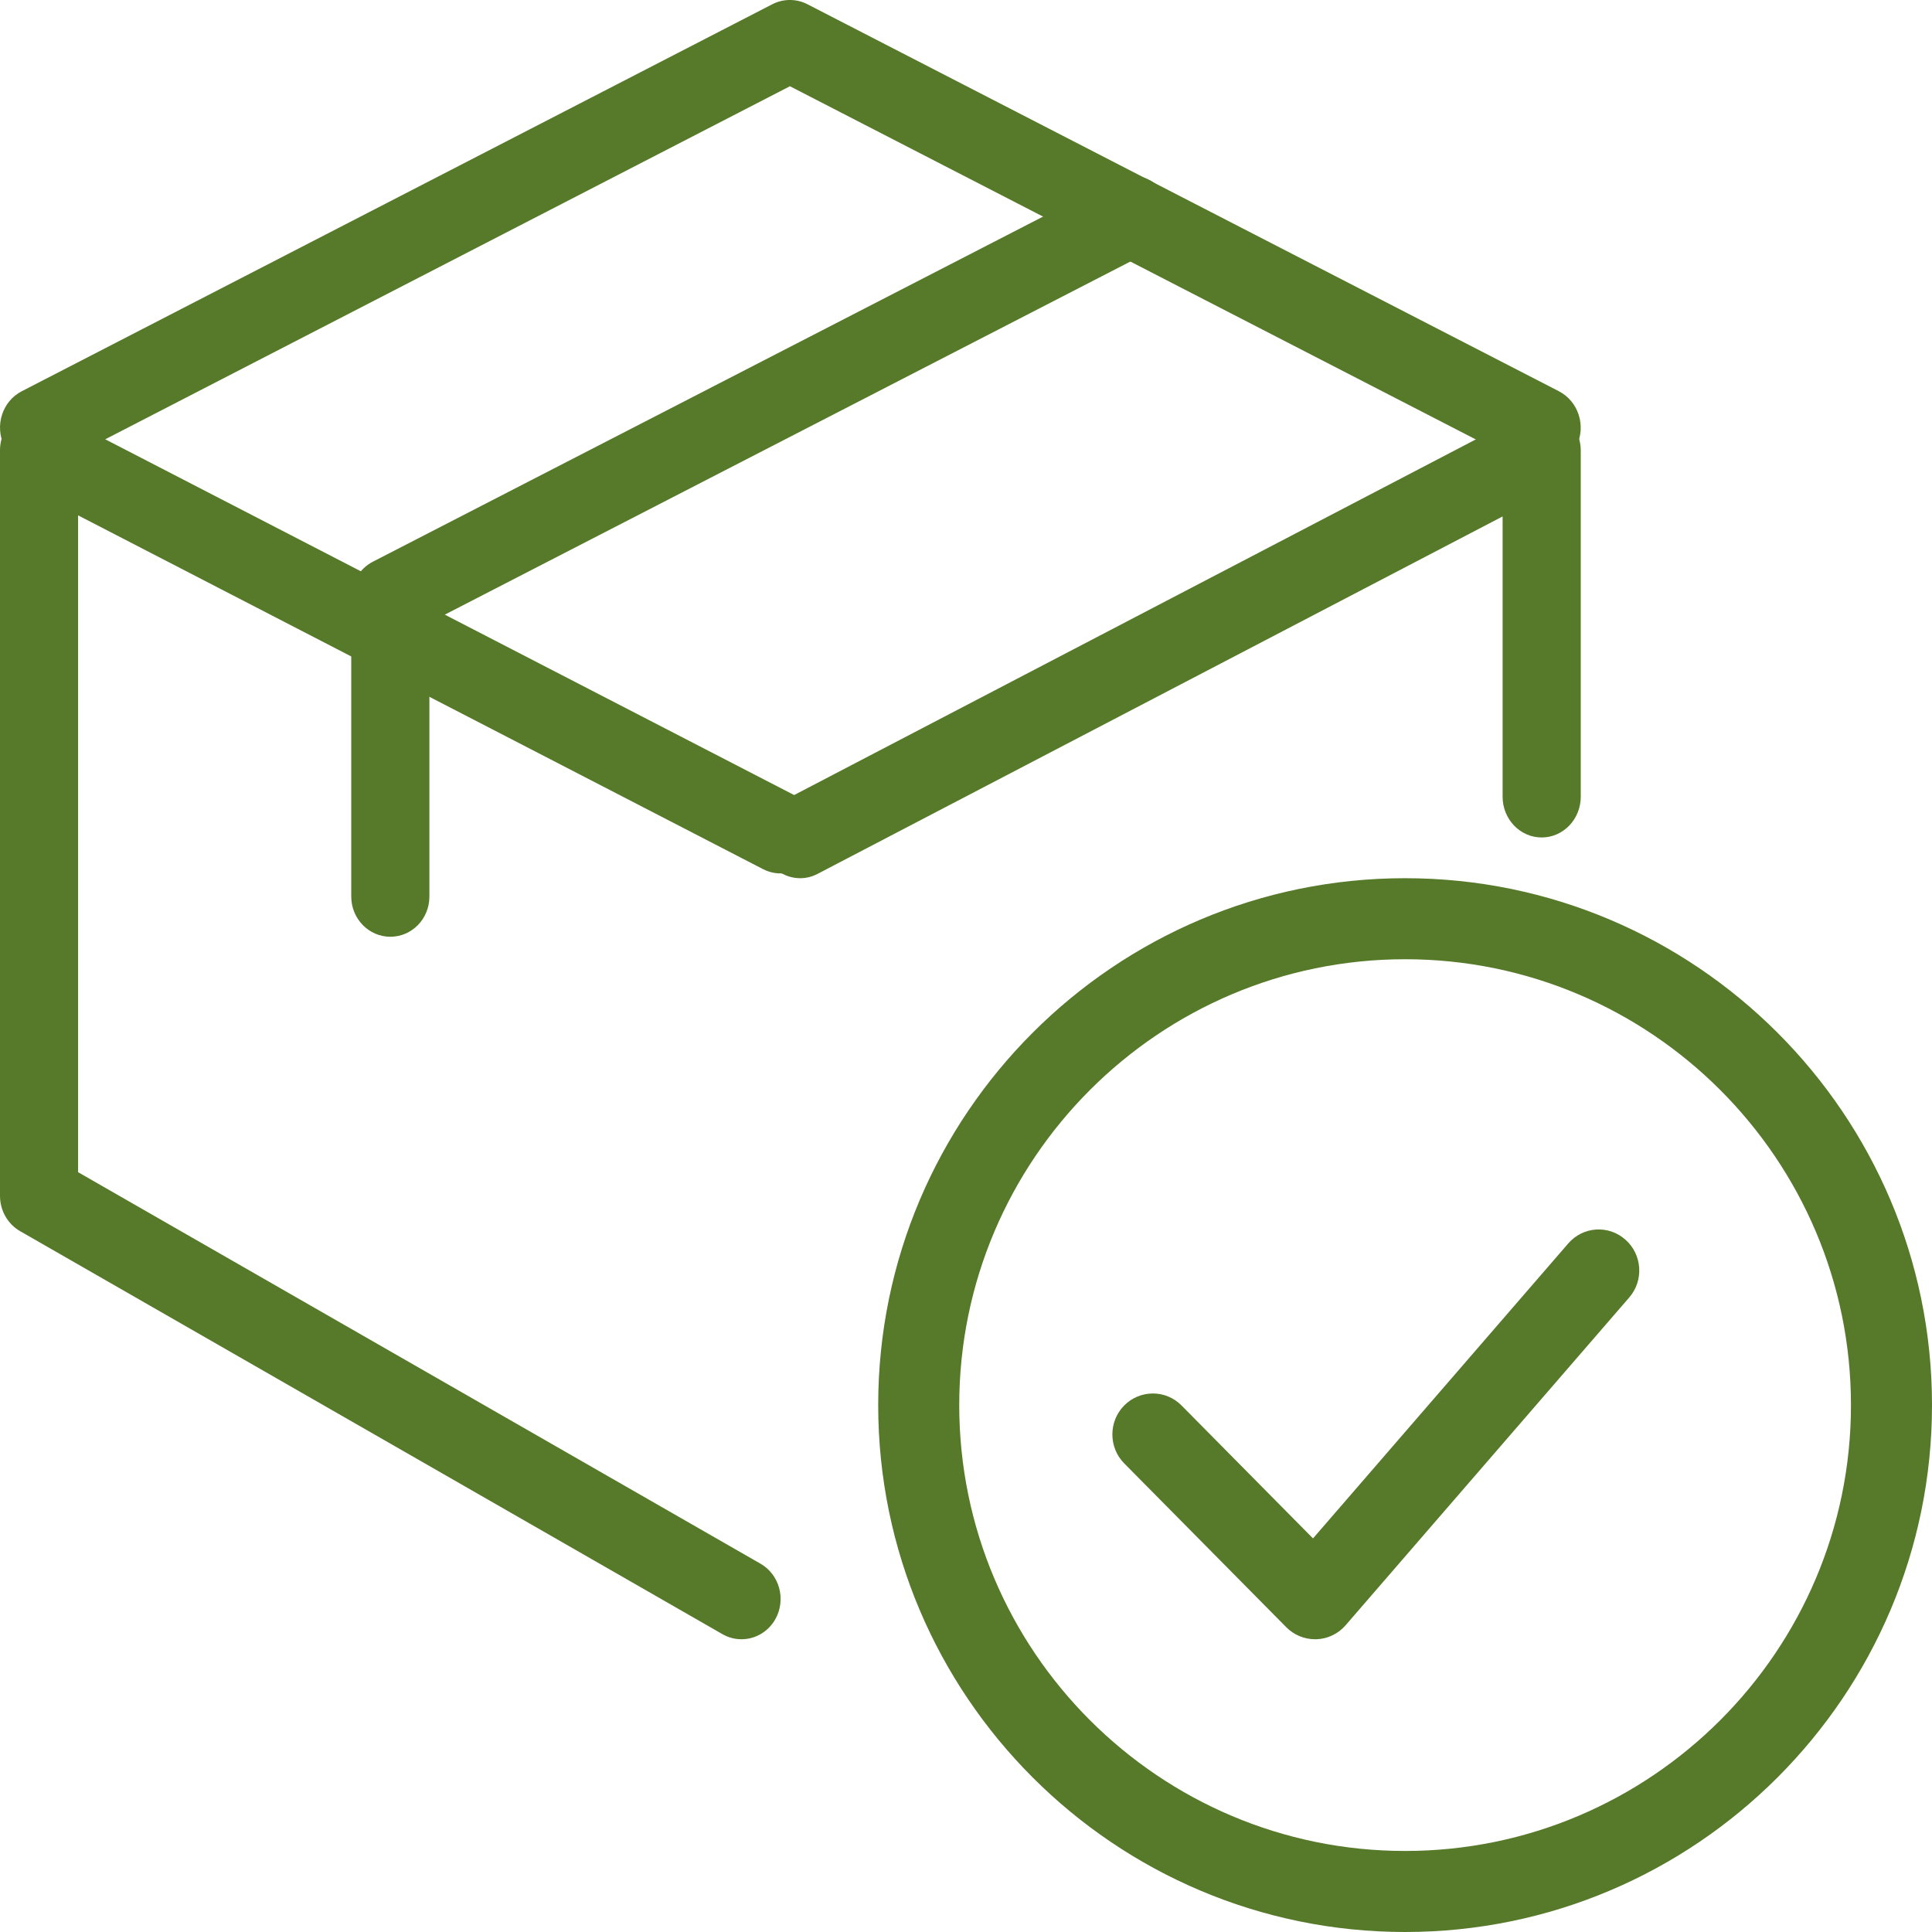
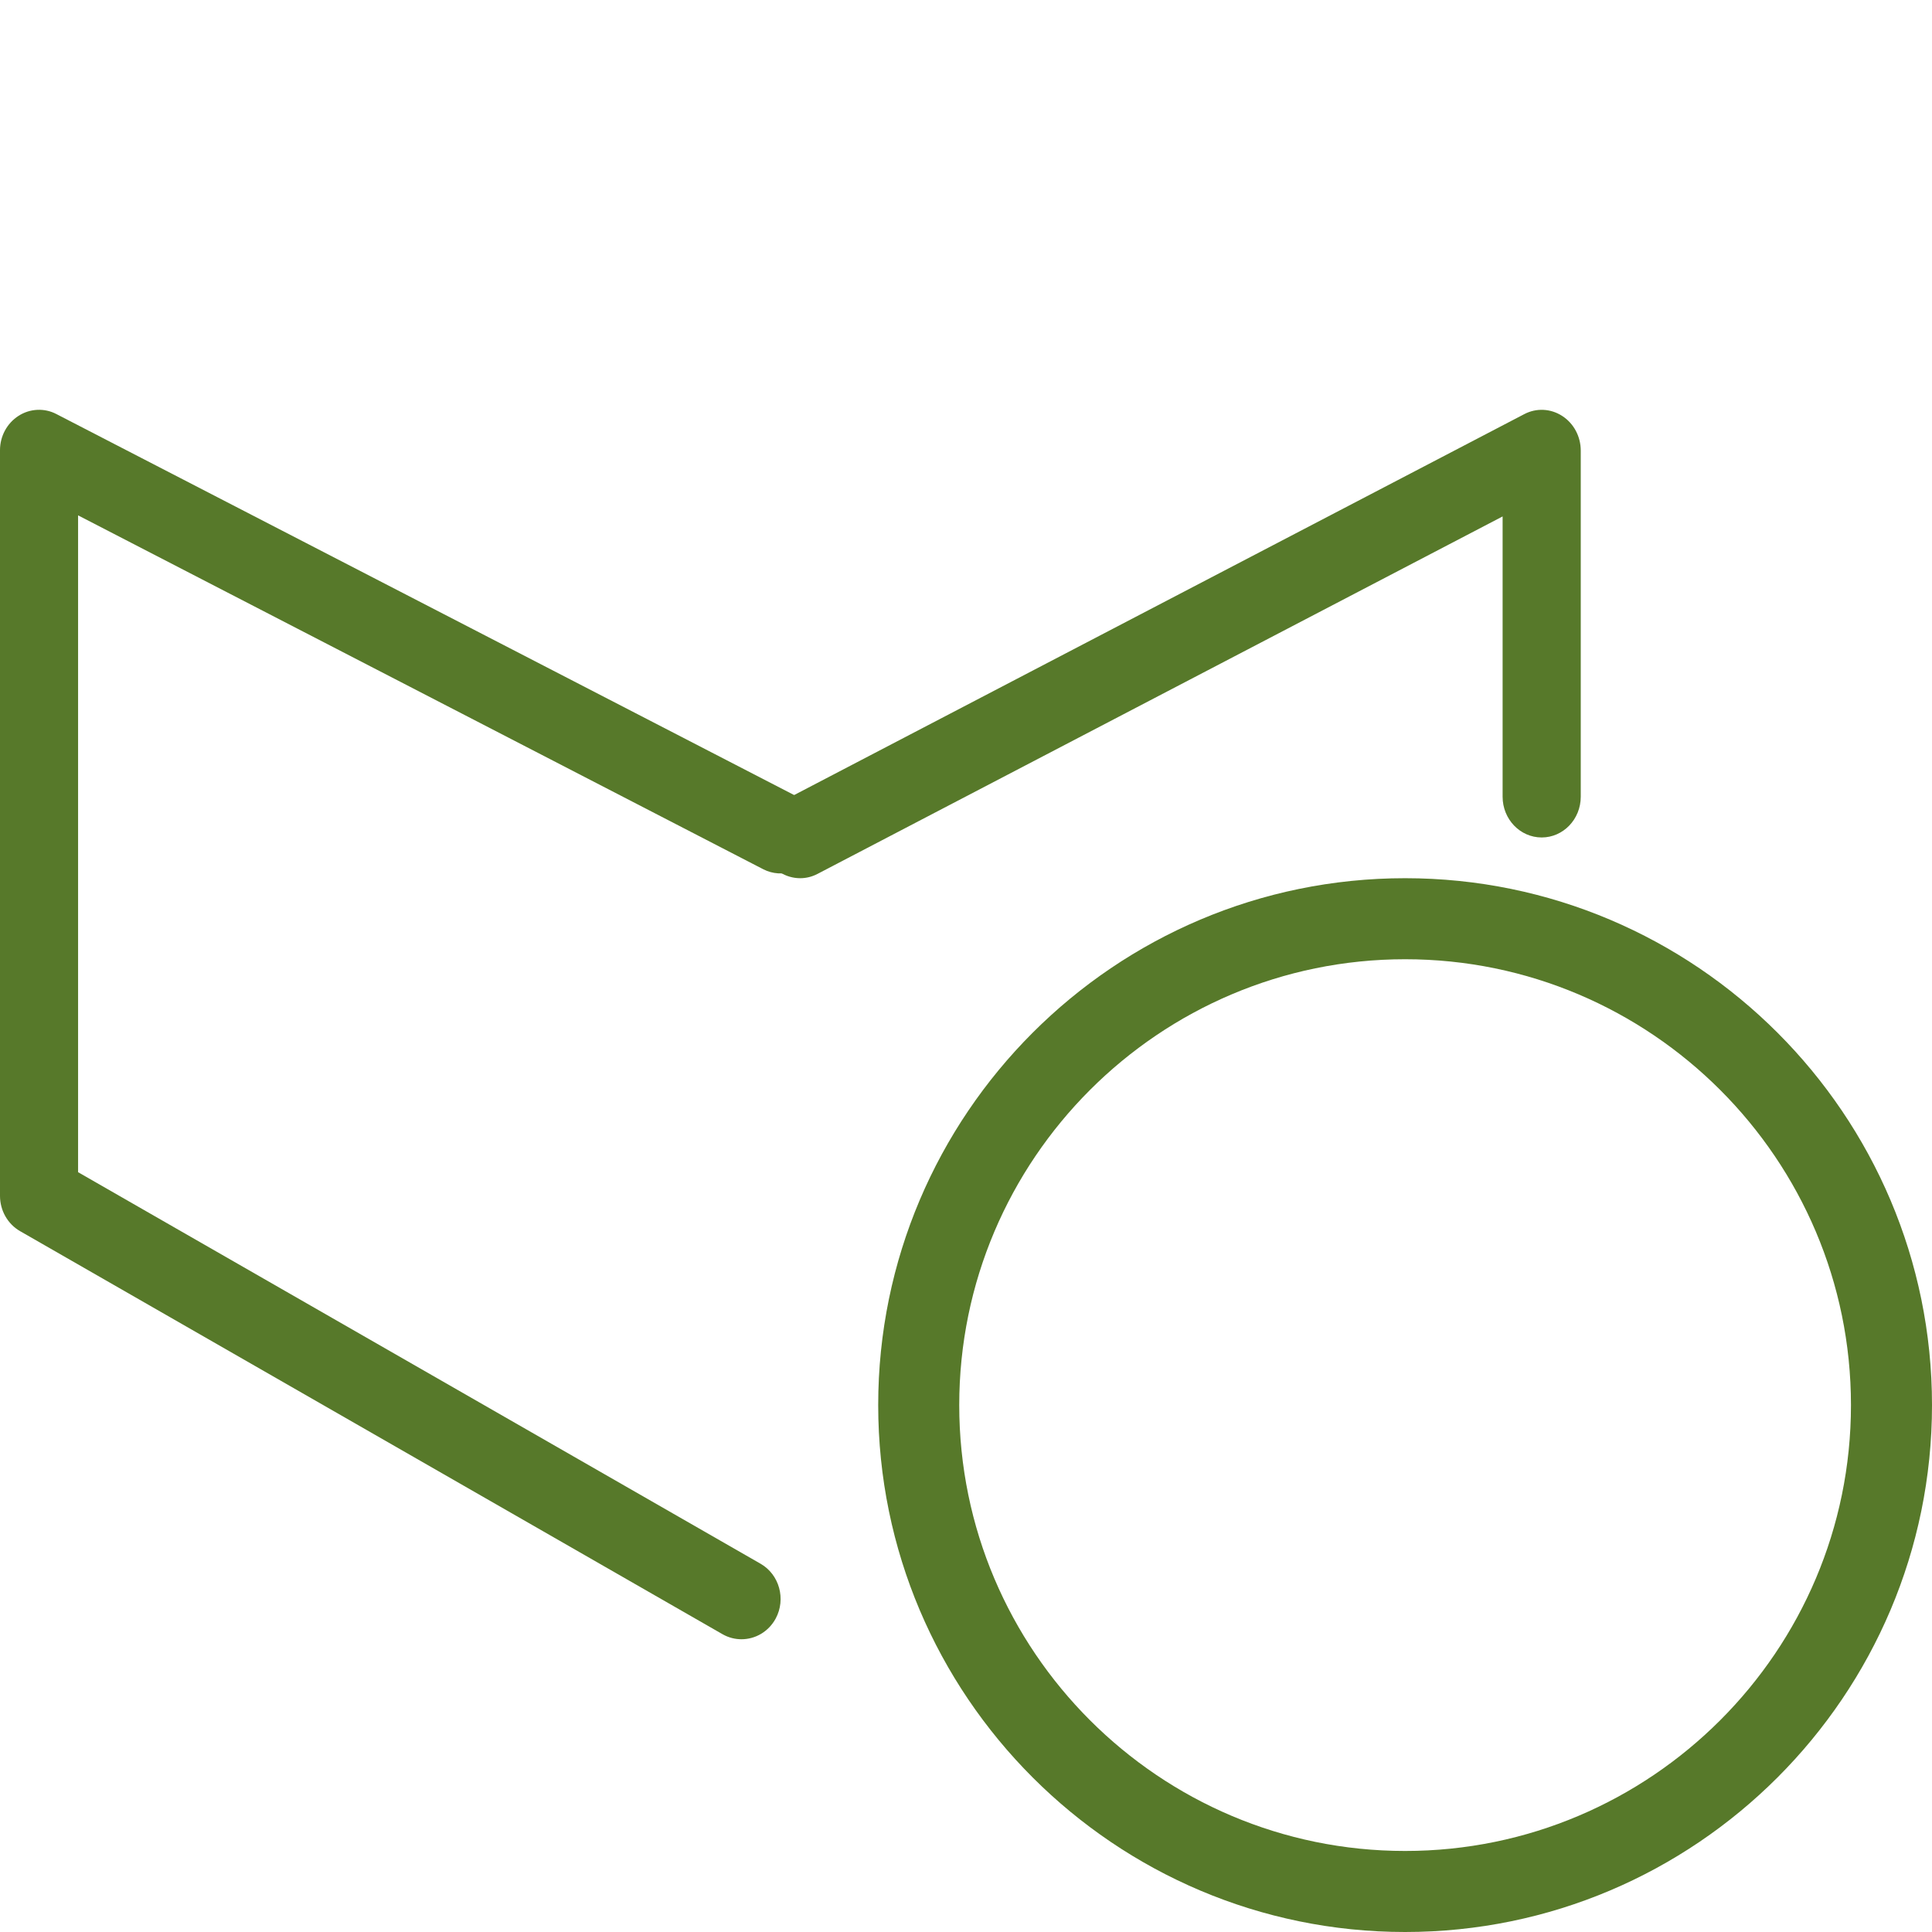
<svg xmlns="http://www.w3.org/2000/svg" width="36px" height="36px" viewBox="0 0 36 36" version="1.1">
  <title>approval</title>
  <g id="Návrh" stroke="none" stroke-width="1" fill="none" fill-rule="evenodd">
    <g id="byliny_homepage" transform="translate(-1305, -664)" fill="#57792A" fill-rule="nonzero">
      <g id="approval" transform="translate(1305, 664)">
        <path d="M26.182,36 C20.768,36 16.364,31.595 16.364,26.182 C16.364,20.768 20.768,16.364 26.182,16.364 C31.595,16.364 36,20.768 36,26.182 C36,31.595 31.595,36 26.182,36 Z M26.182,17.874 C21.601,17.874 17.874,21.601 17.874,26.182 C17.874,30.763 21.601,34.49 26.182,34.49 C30.763,34.49 34.49,30.763 34.49,26.182 C34.49,21.601 30.763,17.874 26.182,17.874 Z" id="Shape" />
-         <path d="M24.504,30.545 C24.304,30.545 24.111,30.465 23.969,30.322 L20.948,27.268 C20.654,26.971 20.654,26.486 20.948,26.189 C21.243,25.891 21.722,25.891 22.016,26.189 L24.466,28.666 L29.221,23.171 C29.496,22.852 29.973,22.82 30.287,23.099 C30.602,23.377 30.633,23.86 30.358,24.177 L25.072,30.286 C24.934,30.445 24.736,30.539 24.528,30.545 C24.52,30.545 24.511,30.545 24.504,30.545 L24.504,30.545 Z" id="Path" />
-         <path d="M14.91,16.364 C14.643,16.364 14.386,16.21 14.258,15.945 C14.079,15.57 14.225,15.113 14.584,14.926 L28.402,7.717 C28.626,7.599 28.894,7.611 29.11,7.751 C29.324,7.889 29.455,8.133 29.455,8.396 L29.455,14.846 C29.455,15.265 29.129,15.605 28.727,15.605 C28.325,15.605 27.999,15.265 27.999,14.846 L27.999,9.623 L15.235,16.283 C15.13,16.338 15.02,16.364 14.91,16.364 Z" id="Path" />
+         <path d="M14.91,16.364 C14.643,16.364 14.386,16.21 14.258,15.945 C14.079,15.57 14.225,15.113 14.584,14.926 L28.402,7.717 C28.626,7.599 28.894,7.611 29.11,7.751 C29.324,7.889 29.455,8.133 29.455,8.396 L29.455,14.846 C29.455,15.265 29.129,15.605 28.727,15.605 C28.325,15.605 27.999,15.265 27.999,14.846 L27.999,9.623 L15.235,16.283 C15.13,16.338 15.02,16.364 14.91,16.364 " id="Path" />
        <path d="M13.816,30.545 C13.697,30.545 13.575,30.515 13.463,30.451 L0.373,22.94 C0.144,22.808 0,22.557 0,22.283 L0,8.388 C0,8.128 0.131,7.886 0.345,7.749 C0.559,7.611 0.83,7.599 1.052,7.716 L14.87,14.852 C15.23,15.038 15.375,15.489 15.196,15.86 C15.017,16.231 14.579,16.381 14.22,16.196 L1.455,9.603 L1.455,21.842 L14.172,29.138 C14.522,29.339 14.649,29.796 14.454,30.159 C14.32,30.406 14.073,30.545 13.816,30.545 Z" id="Path" />
-         <path d="M28.719,8.727 C28.608,8.727 28.496,8.701 28.39,8.647 L14.719,1.607 L1.066,8.647 C0.702,8.832 0.259,8.683 0.078,8.308 C-0.103,7.933 0.042,7.477 0.406,7.29 L14.389,0.08 C14.596,-0.027 14.841,-0.027 15.047,0.08 L29.047,7.29 C29.411,7.478 29.558,7.933 29.377,8.308 C29.249,8.574 28.988,8.727 28.719,8.727 Z" id="Path" />
-         <path d="M7.273,17.455 C6.871,17.455 6.545,17.119 6.545,16.706 L6.545,11.136 C6.545,10.853 6.701,10.594 6.947,10.467 L20.764,3.352 C21.124,3.167 21.561,3.317 21.741,3.687 C21.921,4.057 21.774,4.506 21.415,4.692 L8.001,11.601 L8.001,16.707 C8.001,17.121 7.676,17.455 7.273,17.455 L7.273,17.455 Z" id="Path" />
      </g>
    </g>
  </g>
</svg>